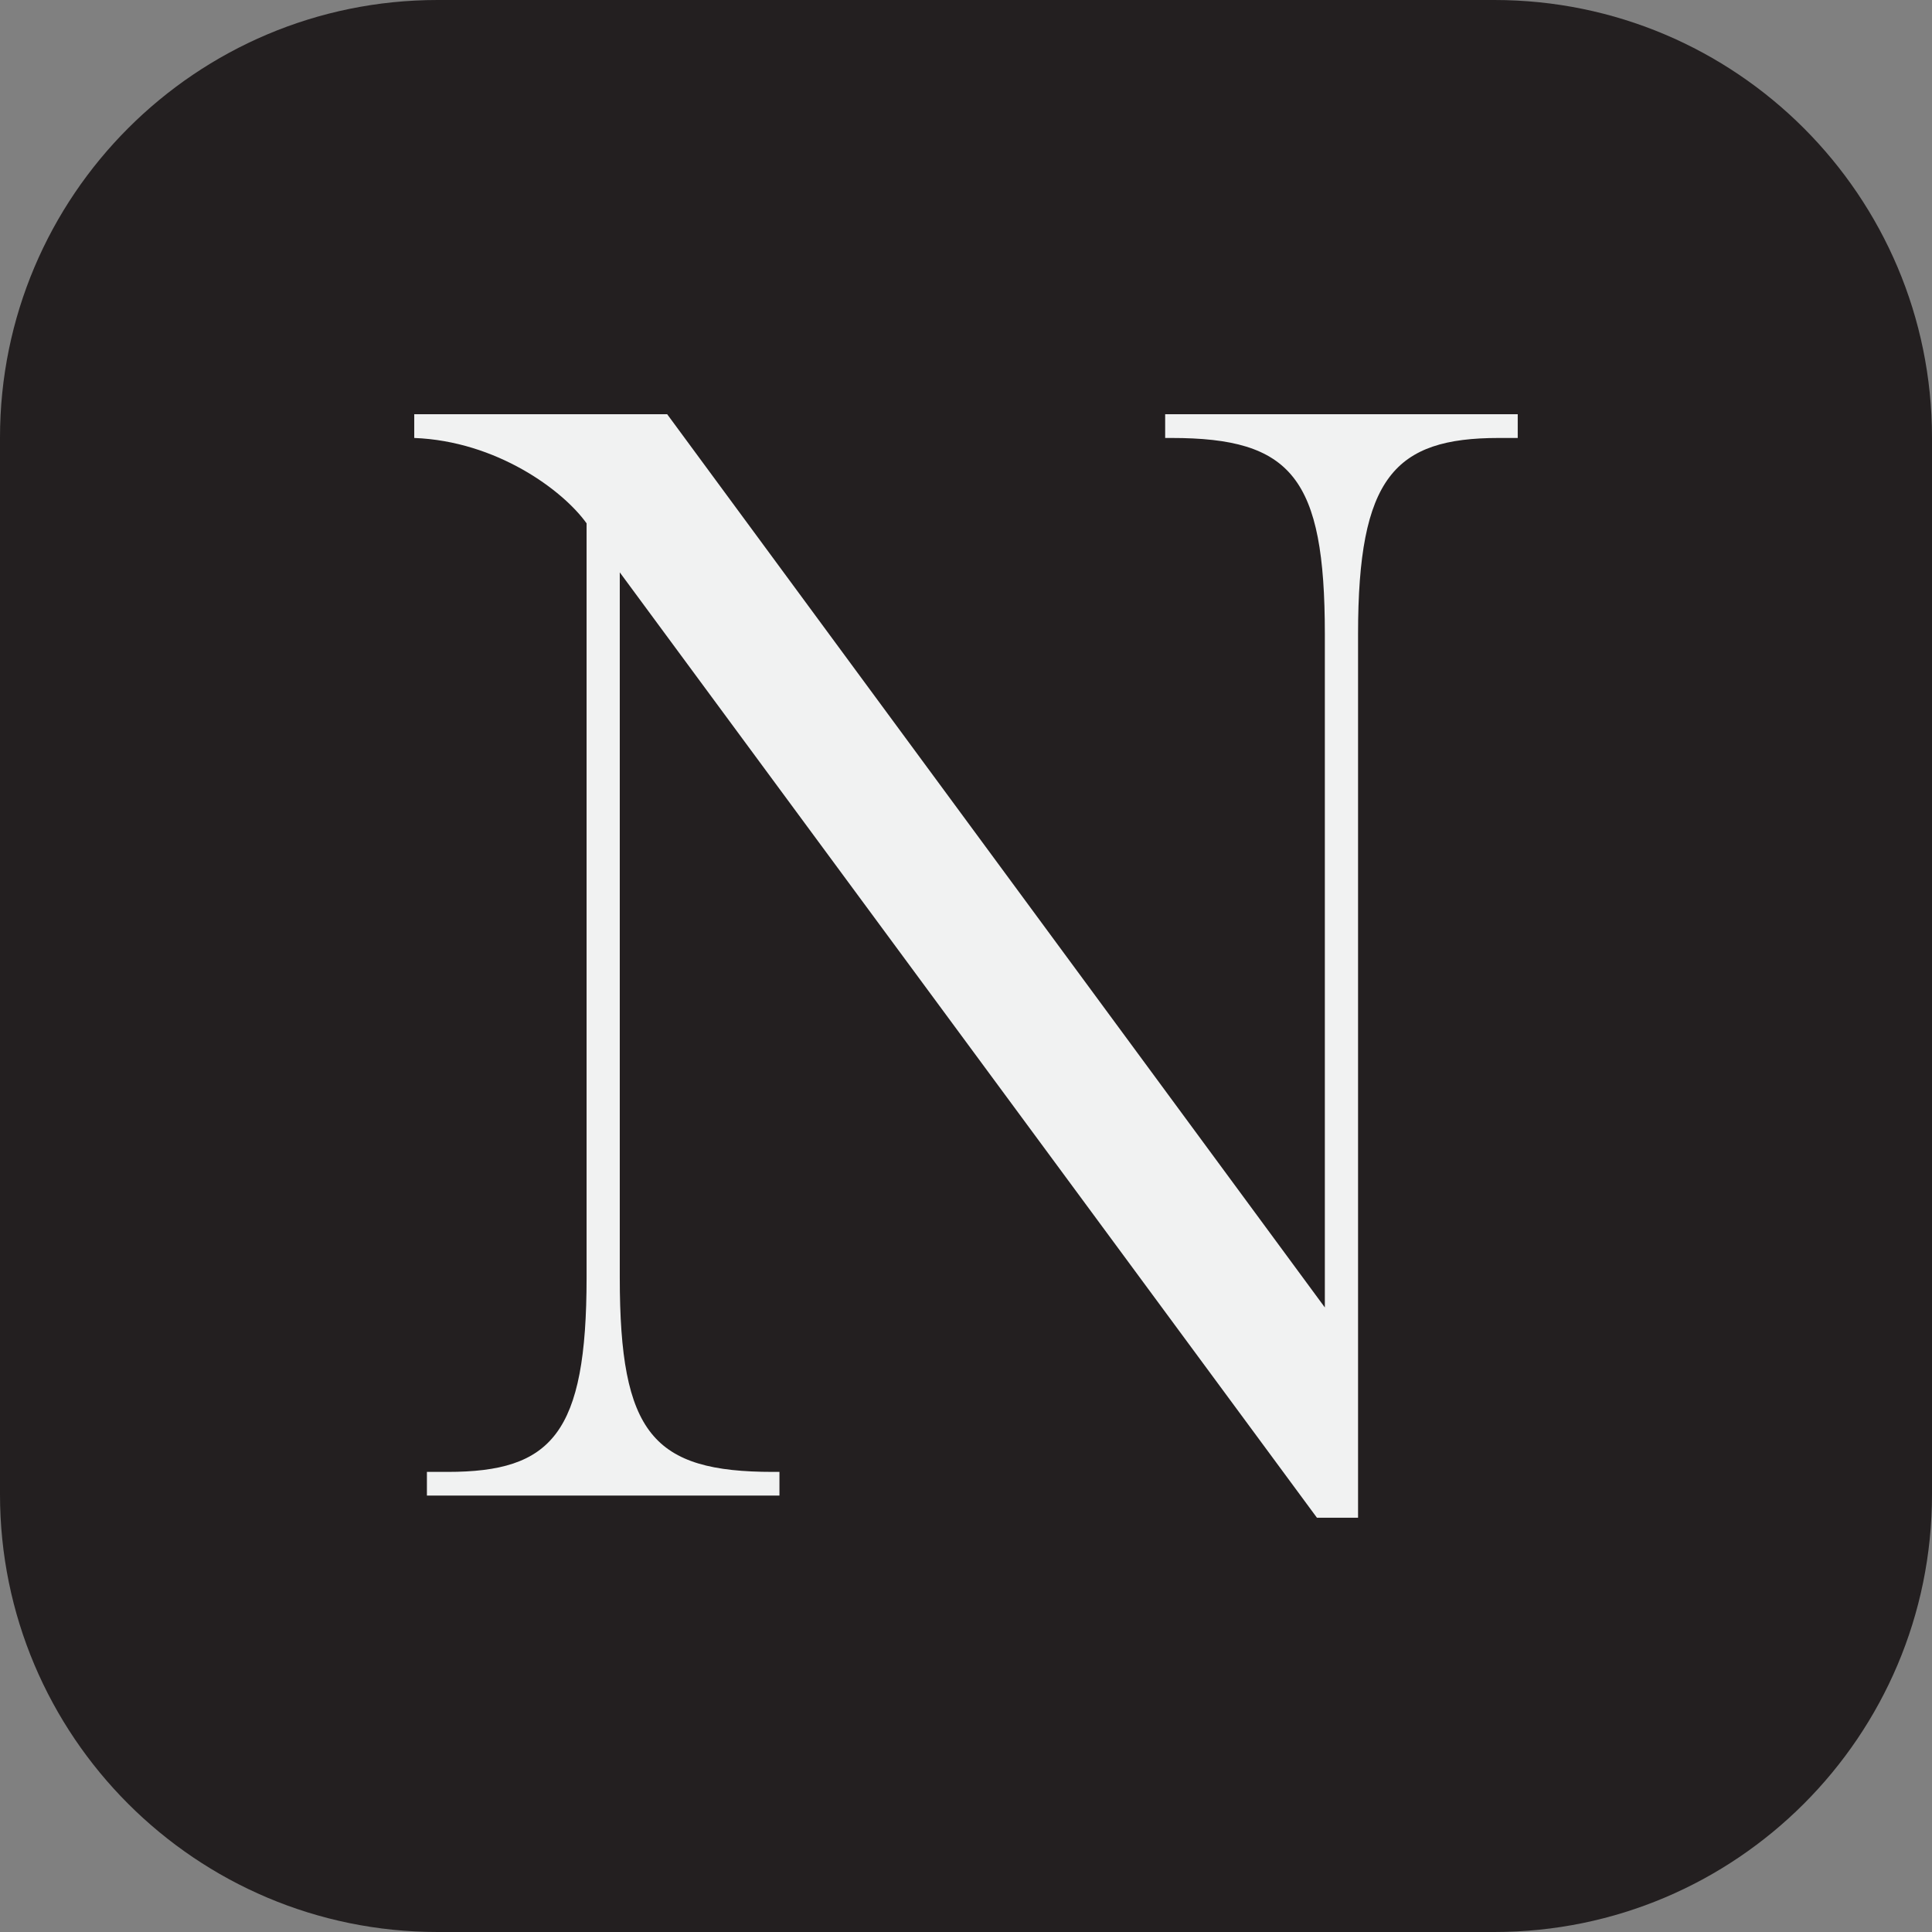
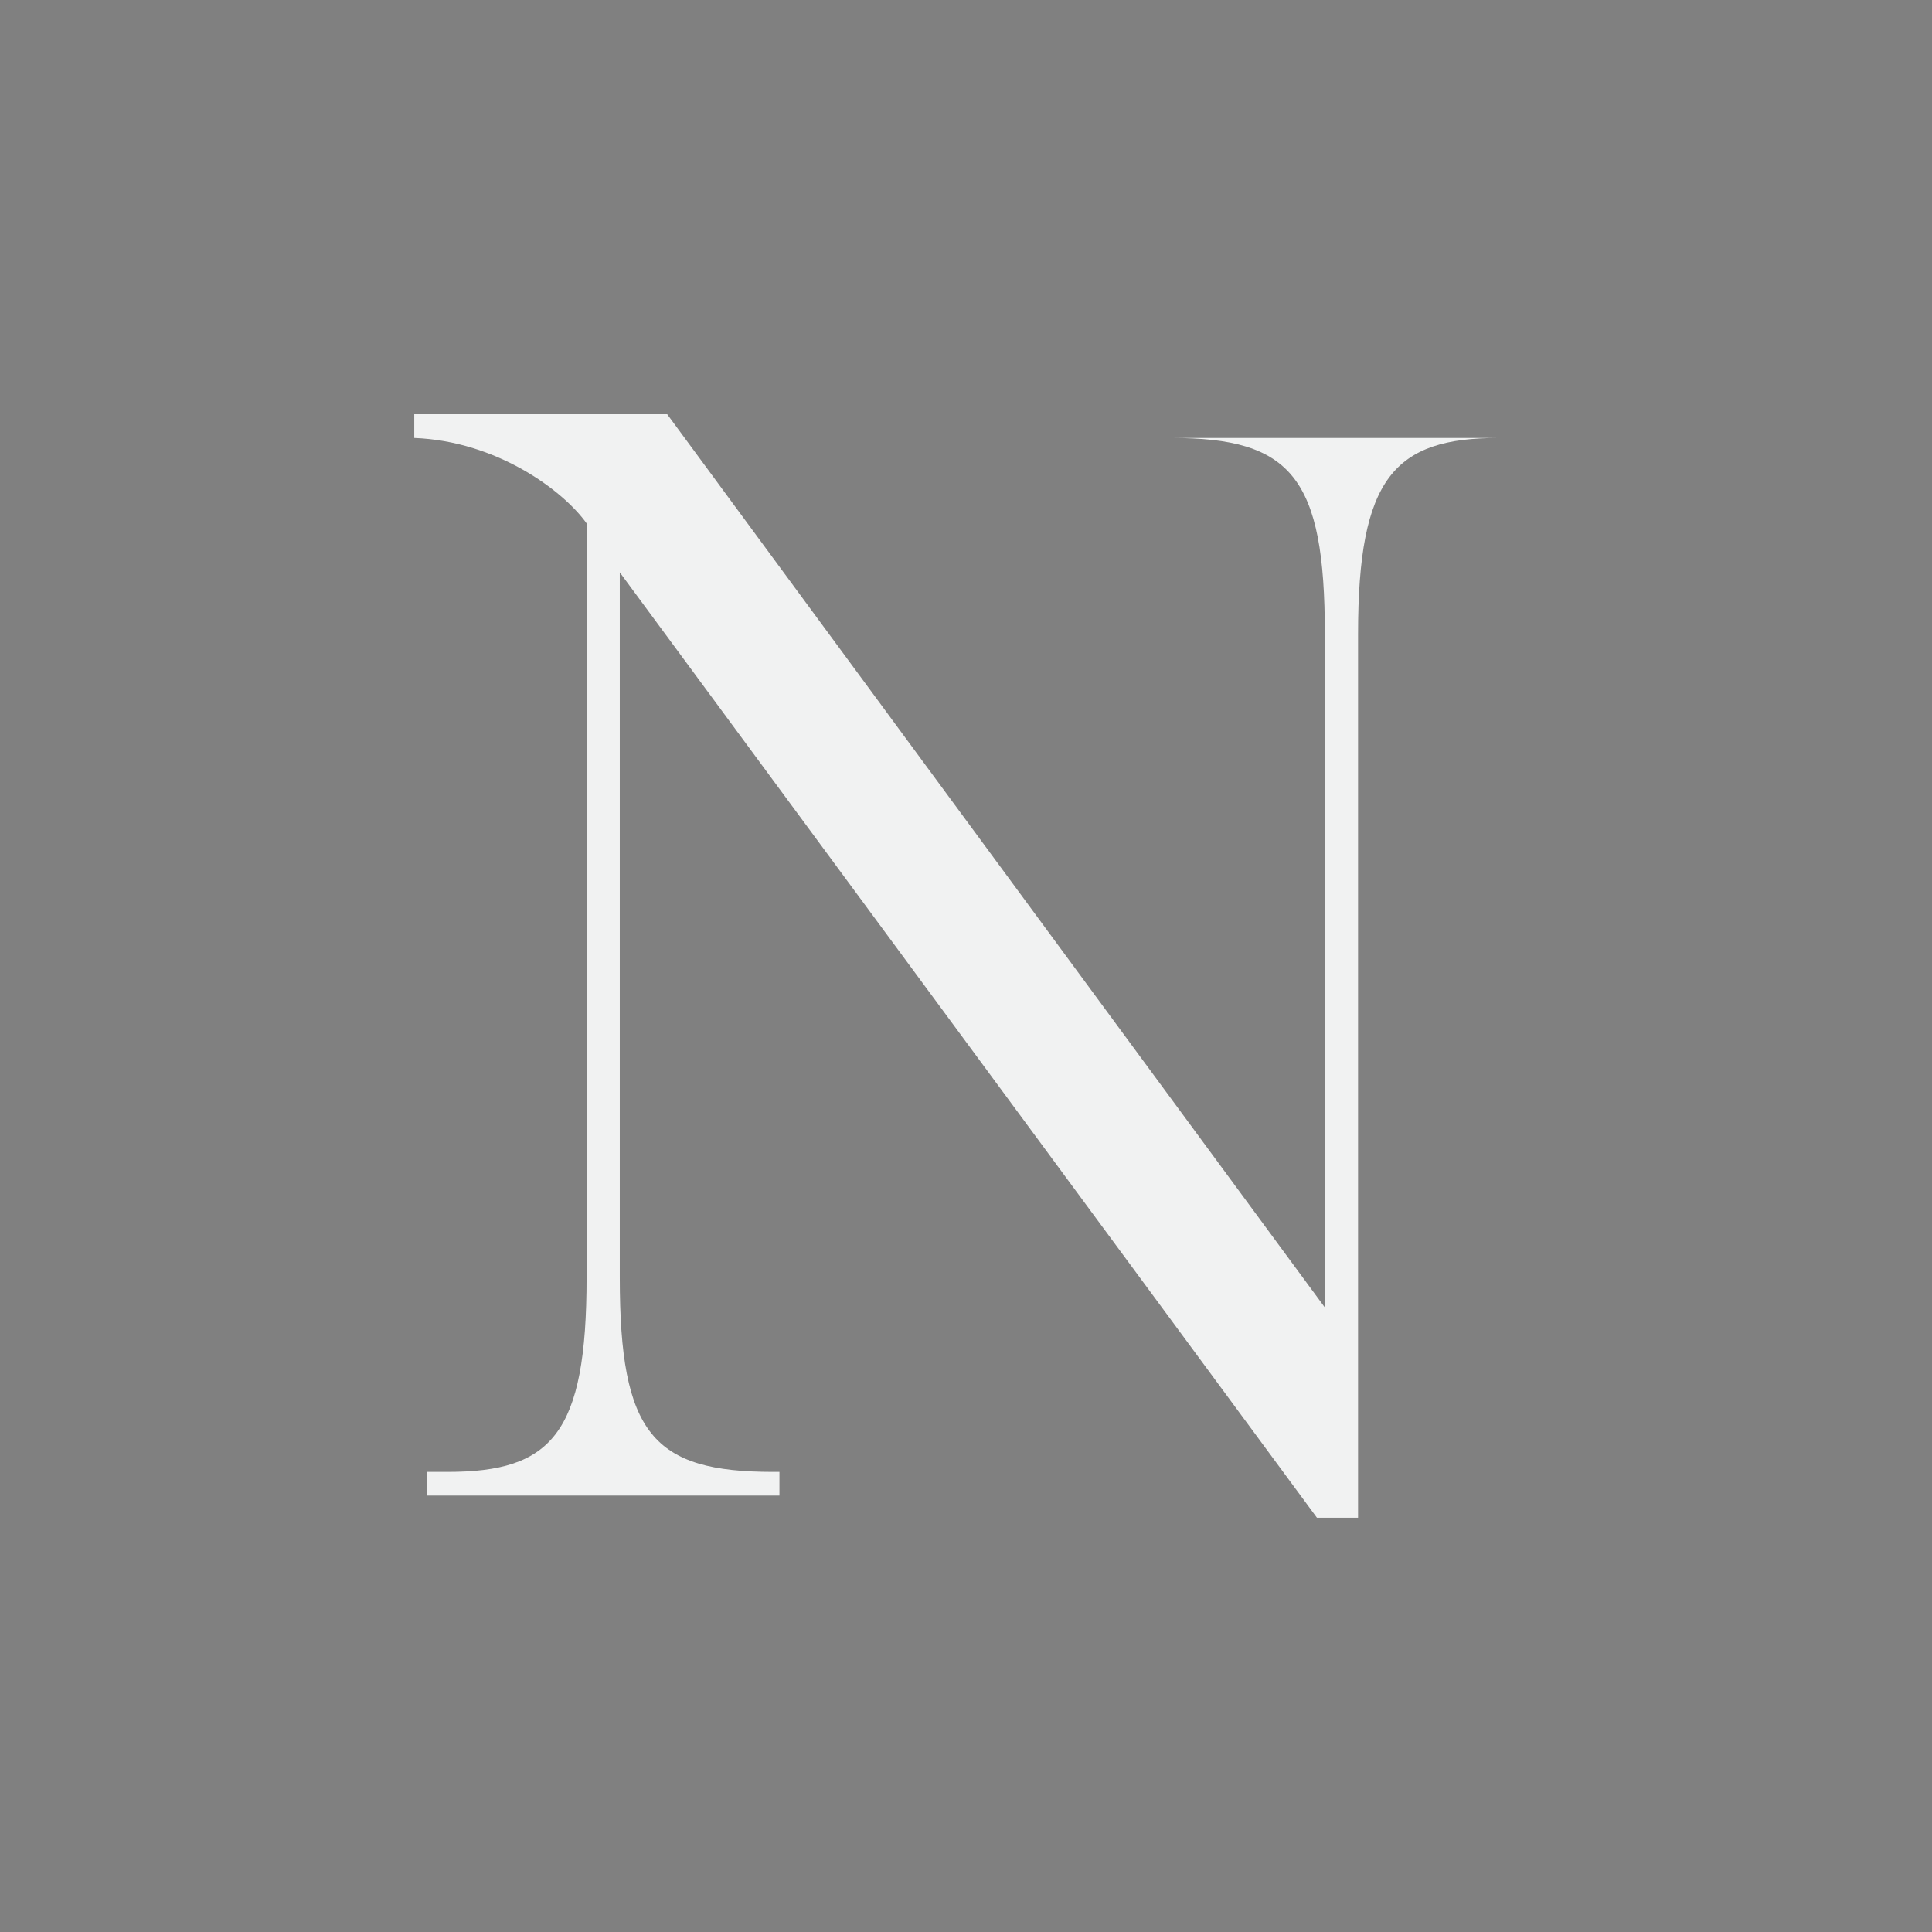
<svg xmlns="http://www.w3.org/2000/svg" width="68" height="68" viewBox="0 0 68 68" fill="none">
  <rect x="0" y="0" width="68" height="68" fill="#808080" stroke="none" />
  <g clip-path="url(#clip0_2131_10)">
-     <path d="M52.597 0H15.403C6.896 0 0 6.896 0 15.403V52.597C0 61.104 6.896 68 15.403 68H52.597C61.104 68 68 61.104 68 52.597V15.403C68 6.896 61.104 0 52.597 0Z" fill="#231F20" />
-     <path d="M21.814 20.145V44.961C21.814 50.47 22.983 51.806 27.212 51.806H27.434V52.64H15.026V51.806H15.749C19.421 51.806 20.646 50.471 20.646 44.961V18.42C19.811 17.251 17.474 15.526 14.58 15.415V14.58H23.483L46.63 46.018V22.315C46.63 16.807 45.462 15.415 41.233 15.415H41.01V14.58H53.419V15.415H52.752C49.08 15.415 47.799 16.806 47.799 22.315V53.419H46.352L21.814 20.145Z" fill="#F1F2F2" />
+     <path d="M21.814 20.145V44.961C21.814 50.47 22.983 51.806 27.212 51.806H27.434V52.64H15.026V51.806H15.749C19.421 51.806 20.646 50.471 20.646 44.961V18.42C19.811 17.251 17.474 15.526 14.58 15.415V14.58H23.483L46.63 46.018V22.315C46.63 16.807 45.462 15.415 41.233 15.415H41.01H53.419V15.415H52.752C49.08 15.415 47.799 16.806 47.799 22.315V53.419H46.352L21.814 20.145Z" fill="#F1F2F2" />
  </g>
  <defs>
    <clipPath id="clip0_2131_10">
      <rect width="68" height="68" fill="white" />
    </clipPath>
  </defs>
</svg>